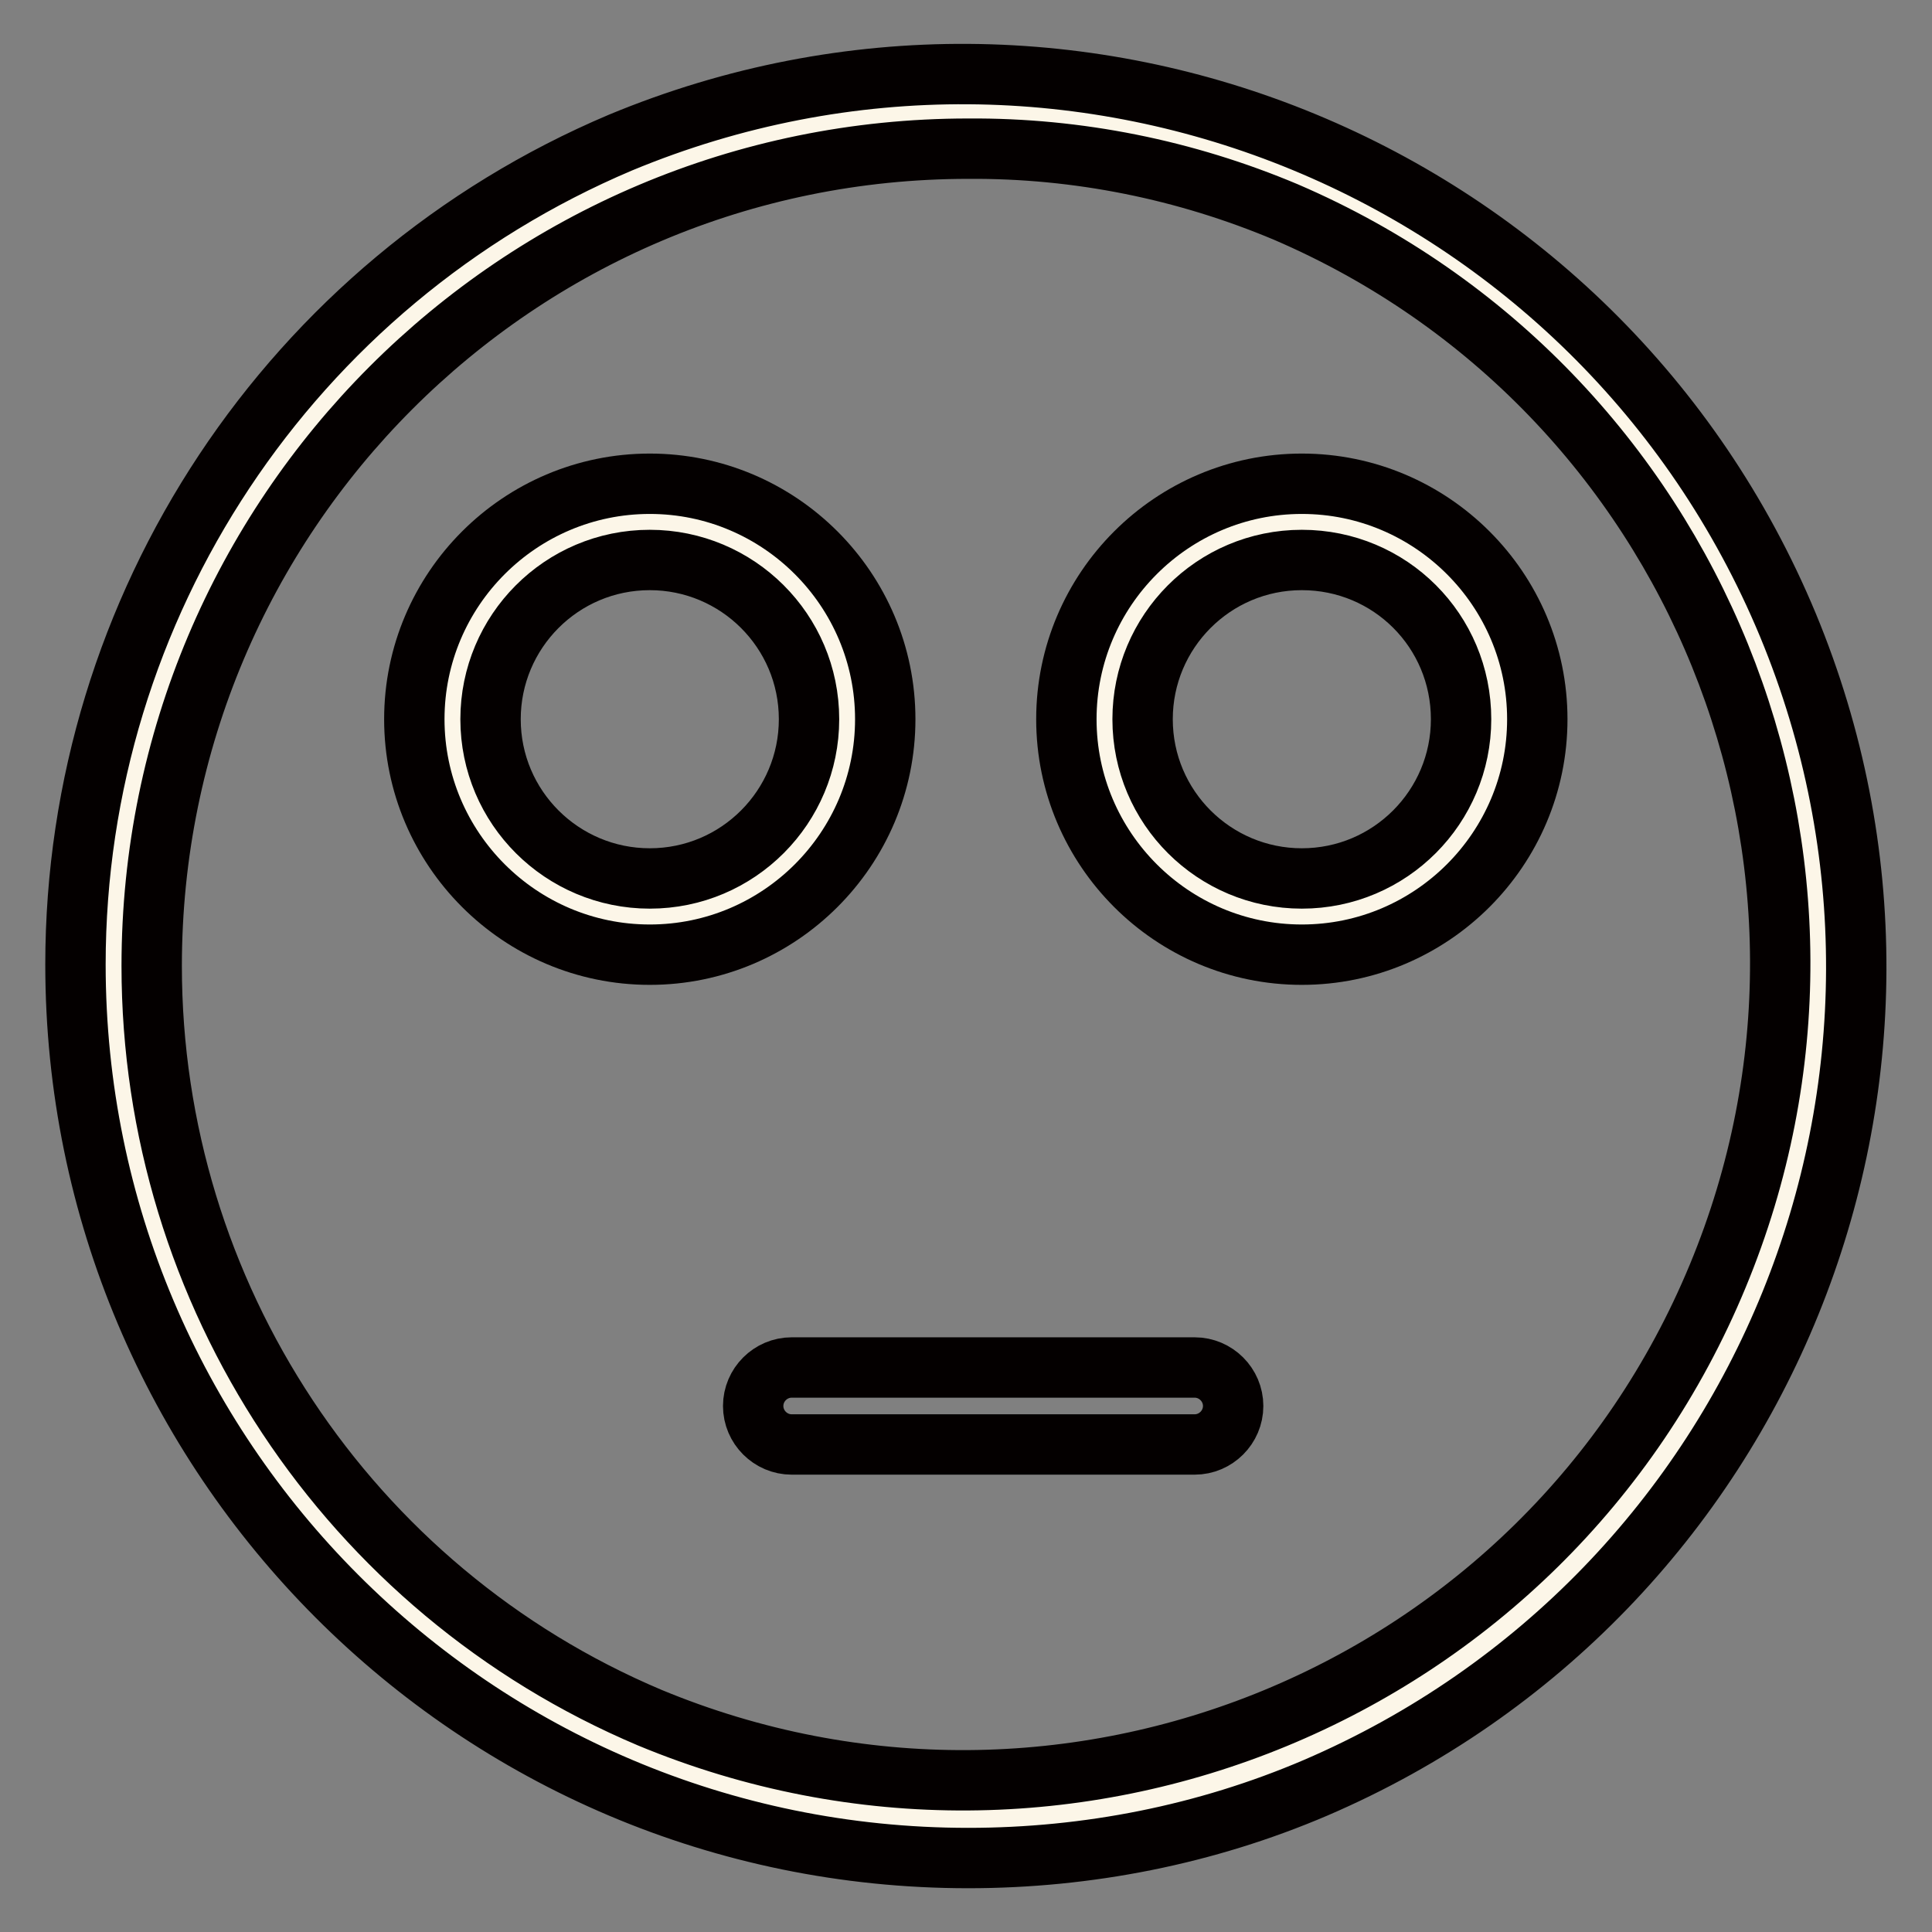
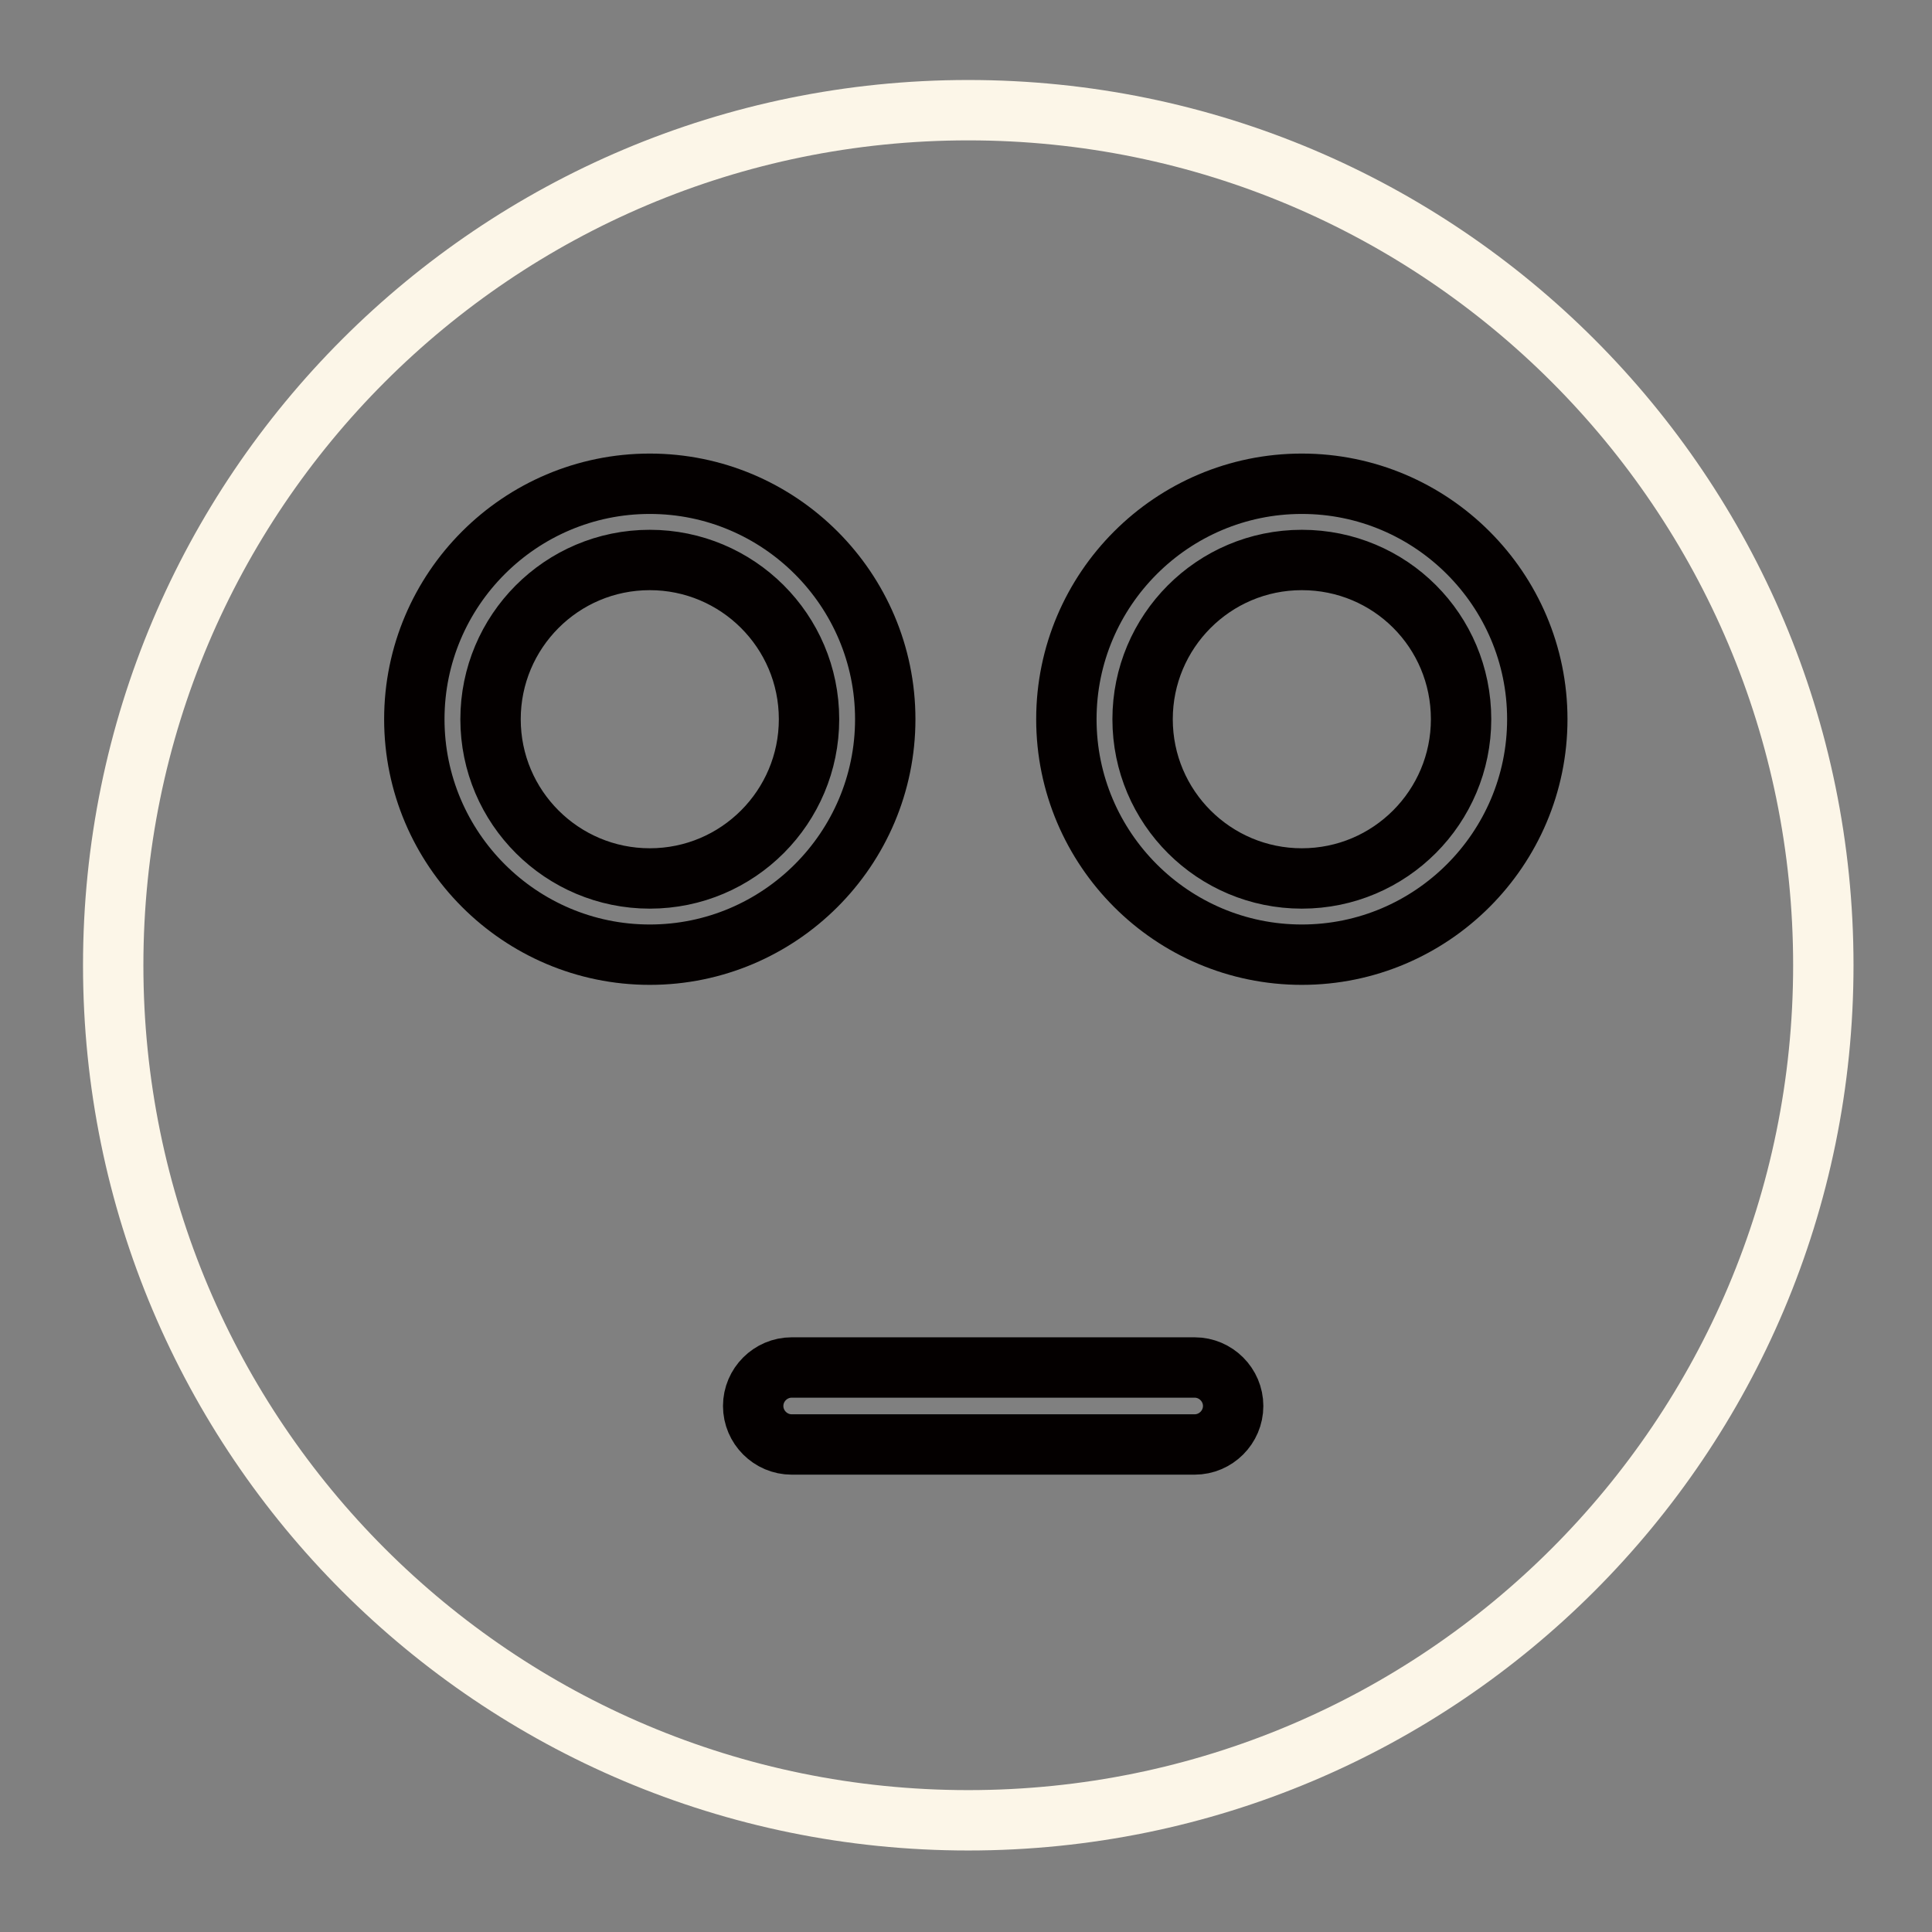
<svg xmlns="http://www.w3.org/2000/svg" version="1.1" x="0px" y="0px" viewBox="0 0 256 256" enable-background="new 0 0 256 256" xml:space="preserve">
  <rect x="0" y="0" width="256" height="256" fill="#808080" stroke="none" />
  <g>
    <path stroke-width="8" fill-opacity="0" stroke="#fcf6e8" d="M15,127.9c0,62.6,50.7,113.3,113.3,113.3c62.6,0,113.3-50.7,113.3-113.3c0-62.6-50.7-113.3-113.3-113.3 C65.7,14.6,15,65.3,15,127.9z" />
-     <path stroke-width="8" fill-opacity="0" stroke="#040000" d="M128.3,246.2C62.9,246.2,10,193.1,10,127.8c0-47.5,28.5-90.4,72.2-108.9c60.4-25.1,129.6,3.6,154.7,63.9 c24.8,59.8-3,128.5-62.6,154.1C159.8,243.1,144.1,246.2,128.3,246.2z M128.3,19.7C68.5,19.7,20.1,68.2,20.1,128 c0,43.4,26,82.7,66,99.6c55.2,22.9,118.6-3.2,141.5-58.5c22.7-54.7-2.8-117.6-57.2-141C157.1,22.5,142.8,19.6,128.3,19.7z" />
-     <path stroke-width="8" fill-opacity="0" stroke="#fcf6e8" d="M59.9,95.3c0,14.5,11.7,26.2,26.2,26.2c14.5,0,26.2-11.7,26.2-26.2c0,0,0,0,0,0c0-14.5-11.7-26.2-26.2-26.2 C71.6,69.1,59.9,80.8,59.9,95.3L59.9,95.3z" />
    <path stroke-width="8" fill-opacity="0" stroke="#040000" d="M86.1,126.5c-17.2,0-31.2-14-31.2-31.2c0-17.2,14-31.2,31.2-31.2c17.2,0,31.2,14,31.2,31.2 C117.3,112.5,103.3,126.5,86.1,126.5z M86.1,74.2c-11.7,0-21.1,9.5-21.1,21.1c0,11.7,9.5,21.1,21.1,21.1c11.7,0,21.1-9.5,21.1-21.1 l0,0C107.2,83.6,97.7,74.2,86.1,74.2L86.1,74.2z" />
-     <path stroke-width="8" fill-opacity="0" stroke="#fcf6e8" d="M146.3,95.3c0,14.5,11.7,26.2,26.2,26.2c14.5,0,26.2-11.7,26.2-26.2c0,0,0,0,0,0 c0-14.5-11.7-26.2-26.2-26.2C158.1,69.1,146.3,80.8,146.3,95.3C146.3,95.3,146.3,95.3,146.3,95.3z" />
    <path stroke-width="8" fill-opacity="0" stroke="#040000" d="M172.5,126.5c-17.2,0-31.2-14-31.2-31.2c0-17.2,14-31.2,31.2-31.2s31.2,14,31.2,31.2 C203.7,112.5,189.7,126.5,172.5,126.5z M172.5,74.2c-11.7,0-21.1,9.5-21.1,21.1c0,11.7,9.5,21.1,21.1,21.1 c11.7,0,21.1-9.5,21.1-21.1l0,0C193.6,83.6,184.2,74.2,172.5,74.2L172.5,74.2z M158.3,191.4h-53.4c-2.8,0-5.1-2.3-5.1-5.1 s2.3-5.1,5.1-5.1h53.4c2.8,0,5.1,2.3,5.1,5.1S161.1,191.4,158.3,191.4z" />
  </g>
</svg>